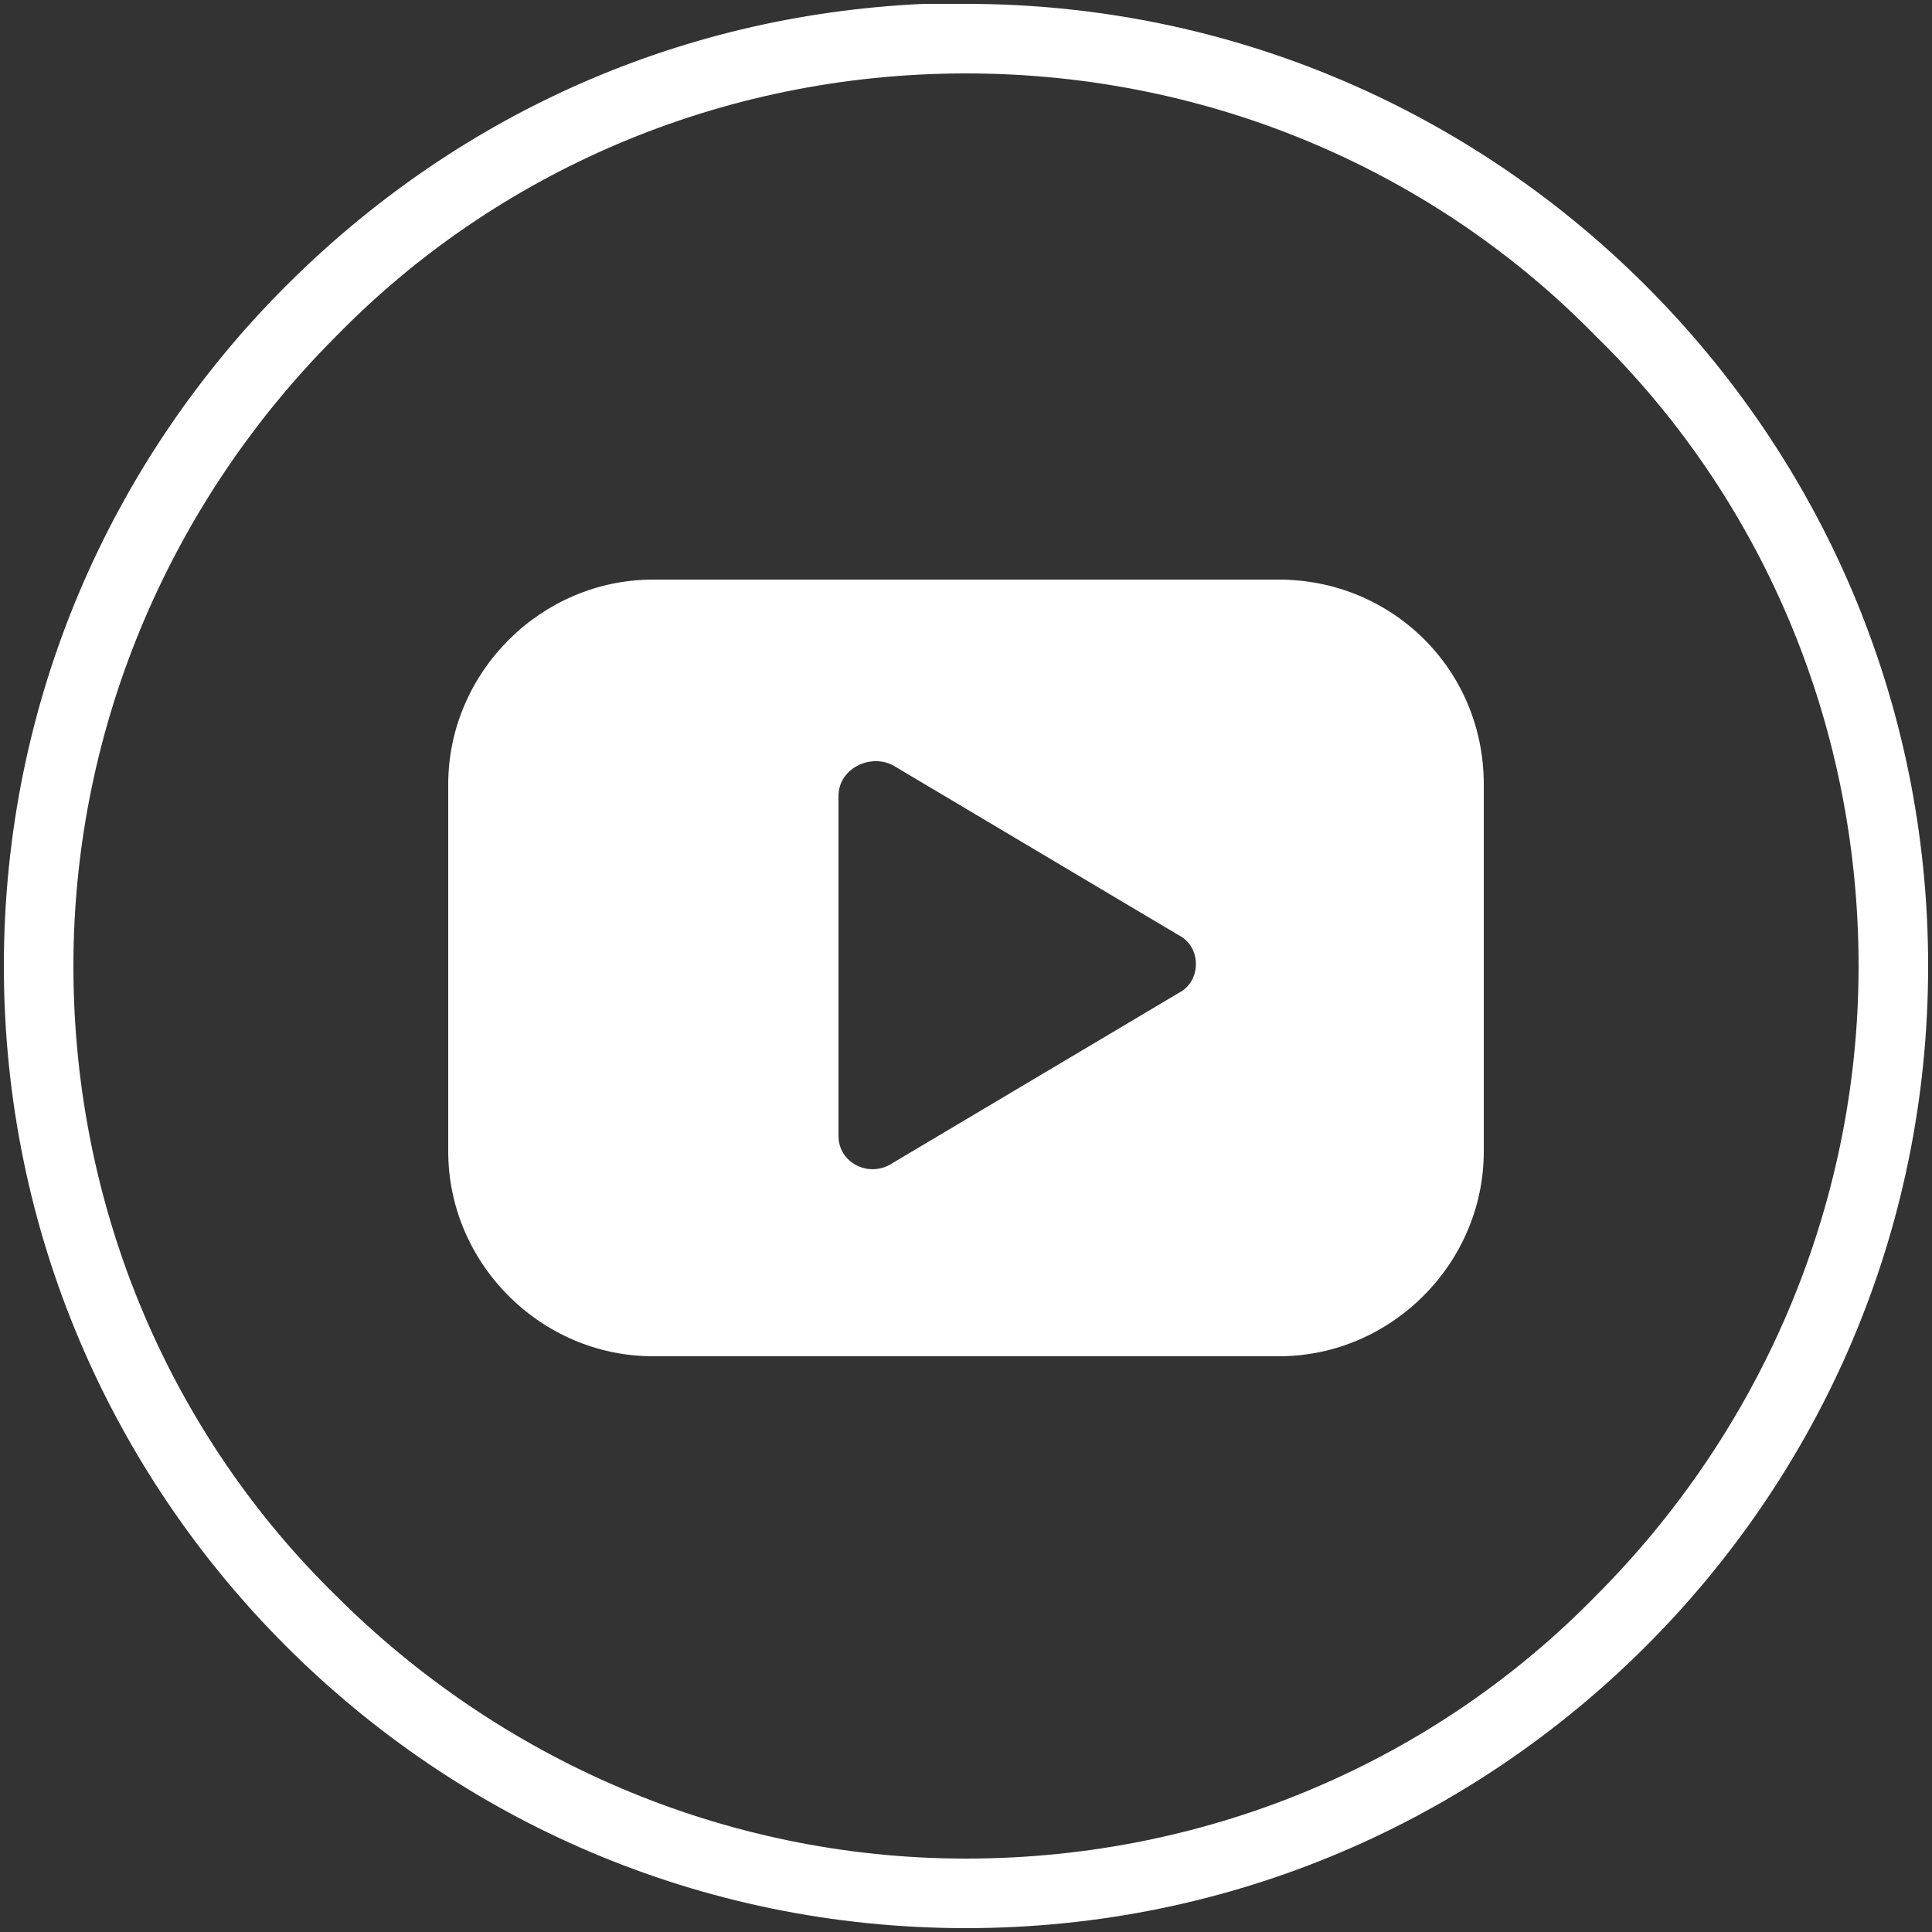
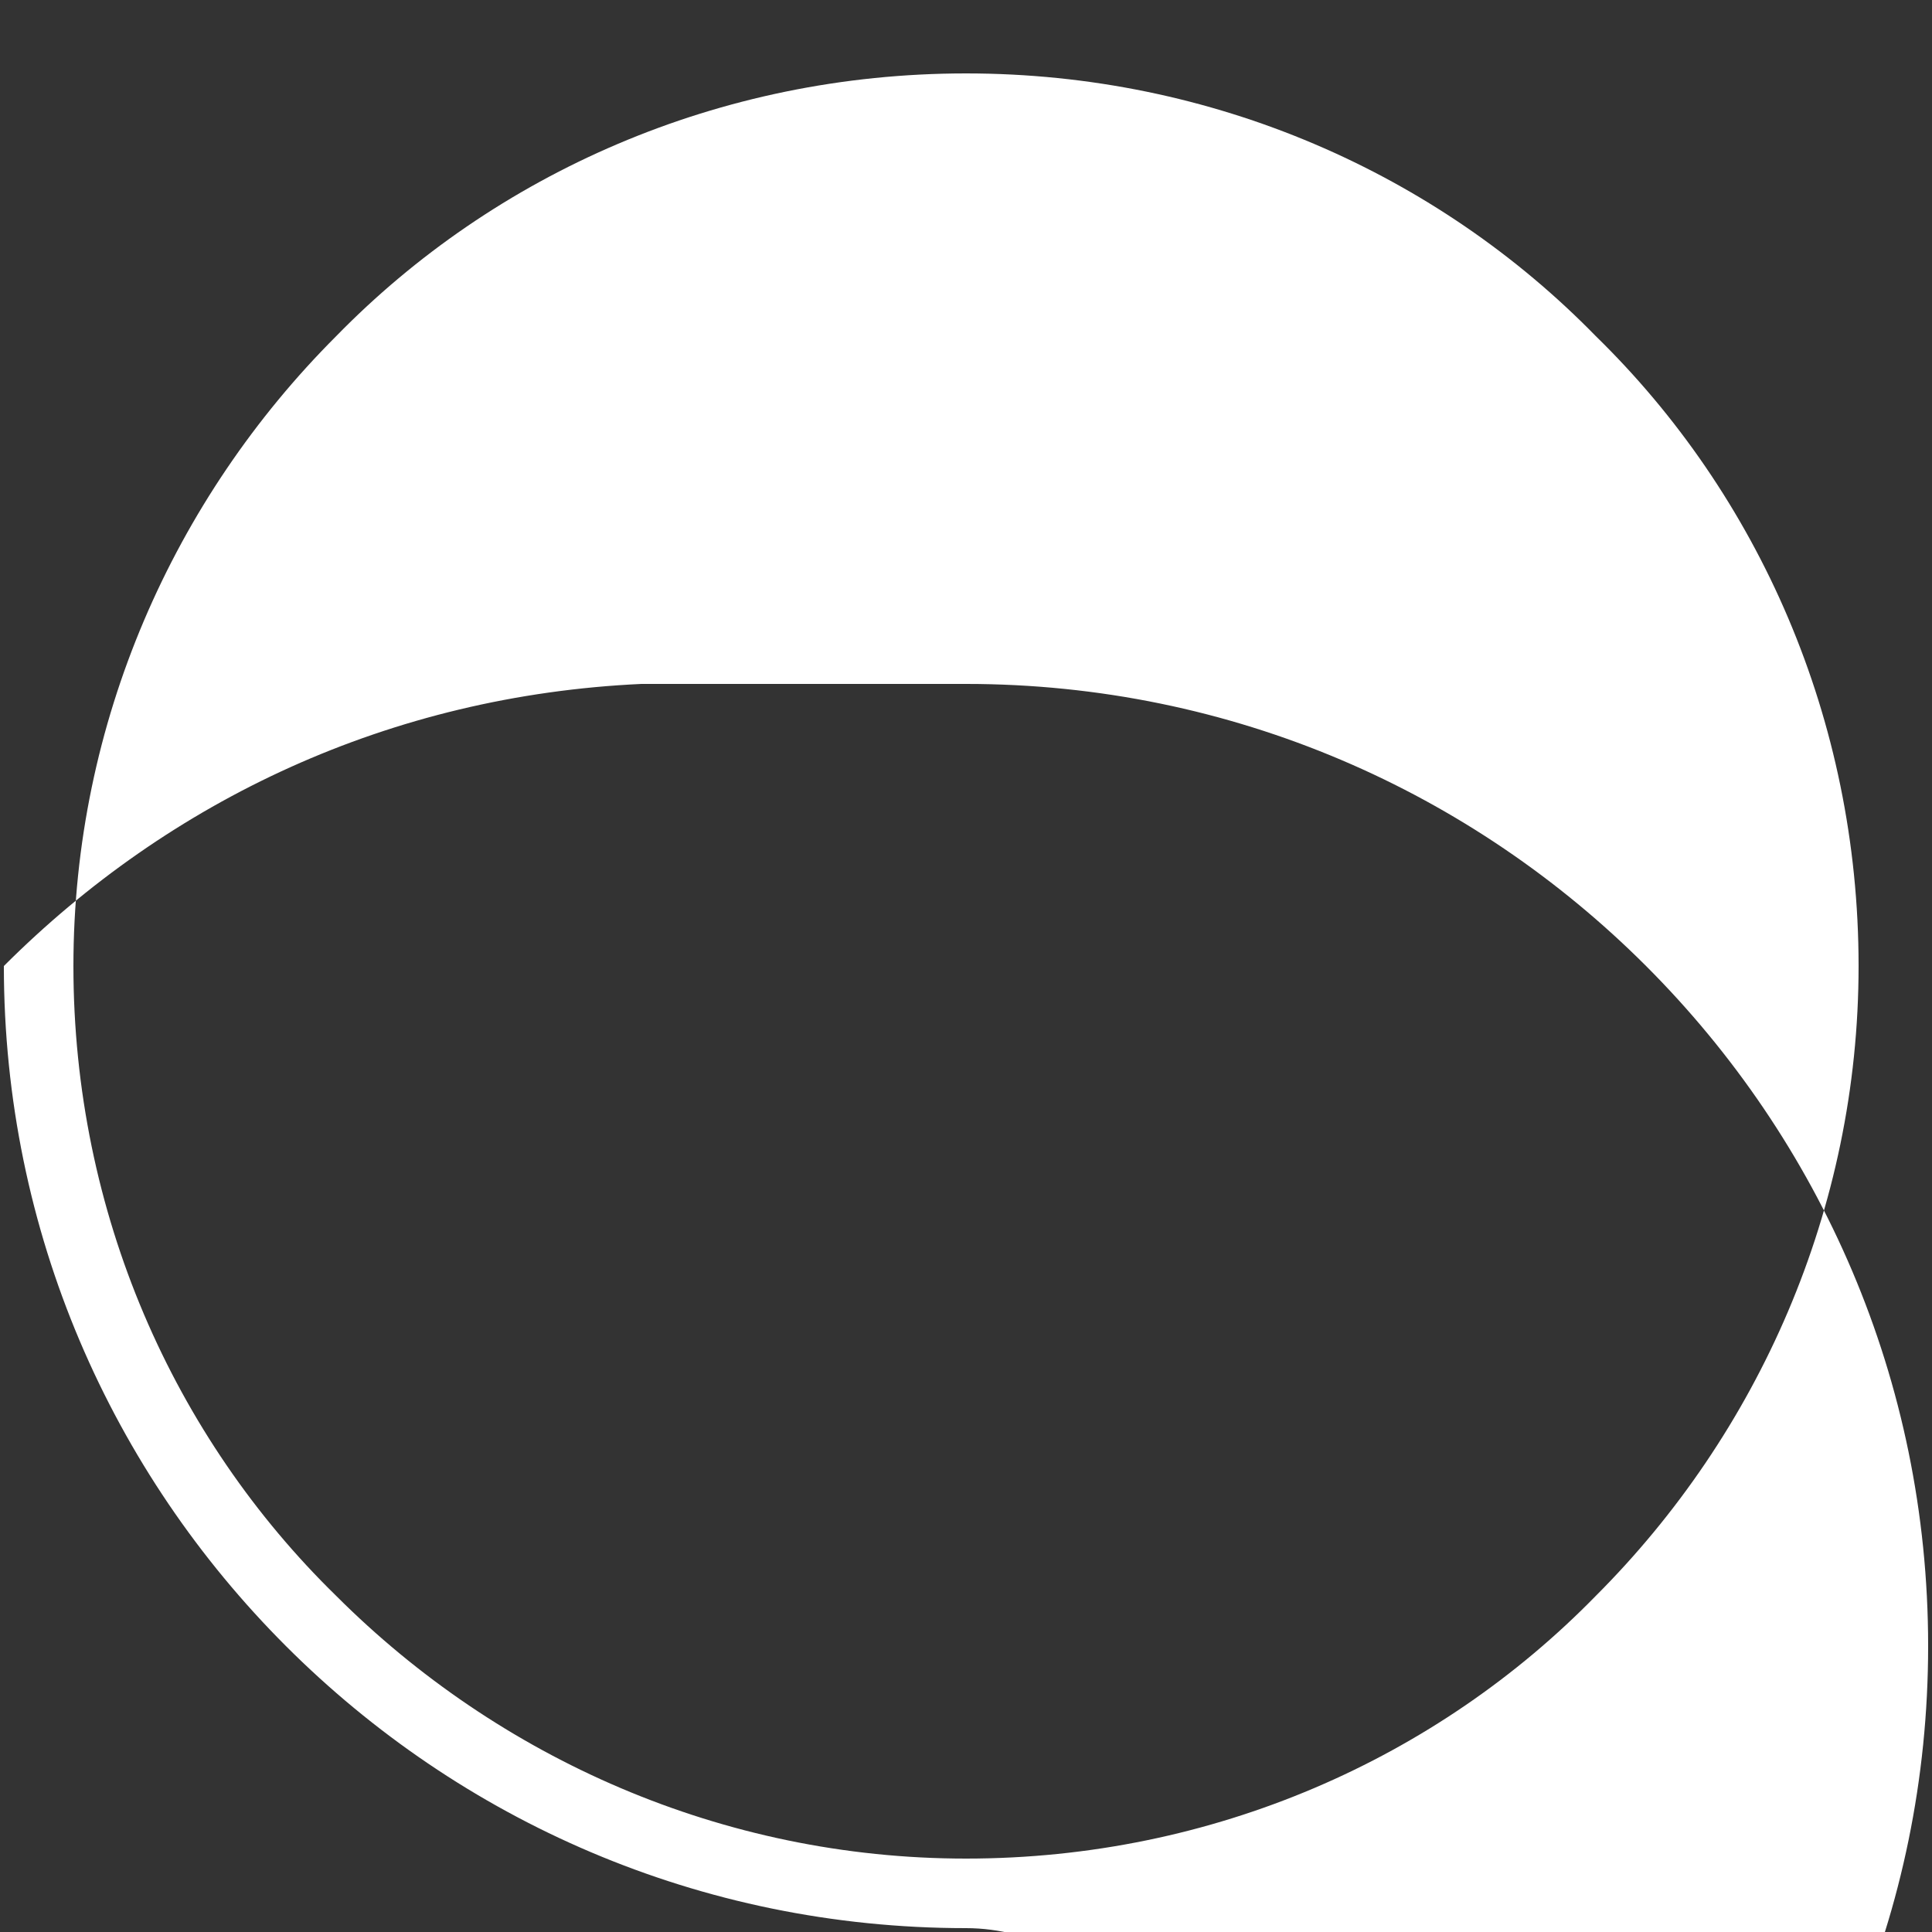
<svg xmlns="http://www.w3.org/2000/svg" version="1.1" id="Layer_1" x="0px" y="0px" viewBox="0 0 50 50" style="enable-background:new 0 0 50 50;" xml:space="preserve">
  <rect x="0" y="0" width="50" height="50" fill="#333333" stroke="none" />
  <style type="text/css">
	.st0{fill-rule:evenodd;clip-rule:evenodd;fill:#FFFFFF;}
</style>
-   <path class="st0" d="M25,49.9c-6.9,0-13.1-2.8-17.6-7.3S0.1,31.9,0.1,25l0,0c0-6.9,2.8-13.1,7.3-17.6c4.3-4.3,10-7,16.5-7.3l0,0H25  c6.9,0,13.1,2.8,17.6,7.3s7.3,10.7,7.3,17.6l0,0c0,6.9-2.8,13.1-7.3,17.6S31.9,49.9,25,49.9L25,49.9z M8.7,41.3  c4.2,4.2,10,6.8,16.3,6.8c6.4,0,12.2-2.6,16.3-6.8c4.2-4.2,6.8-10,6.8-16.3c0-6.4-2.6-12.2-6.8-16.3C37.2,4.5,31.4,1.9,25,1.9l0,0  c-6.4,0-12.2,2.6-16.3,6.8c-4.2,4.2-6.8,10-6.8,16.3l0,0C1.9,31.4,4.5,37.2,8.7,41.3z" />
-   <path class="st0" d="M33.1,15H16.9c-2.9,0-5.3,2.4-5.3,5.3v9.5c0,2.9,2.4,5.3,5.3,5.3h16.2c2.9,0,5.3-2.4,5.3-5.3v-9.5  C38.4,17.3,36,15,33.1,15L33.1,15z M21.7,29.4L21.7,29.4v-8.8c0-0.7,0.8-1.1,1.4-0.8l7.4,4.4c0.6,0.3,0.6,1.2,0,1.5l-7.4,4.4  C22.5,30.5,21.7,30.1,21.7,29.4z" />
+   <path class="st0" d="M25,49.9c-6.9,0-13.1-2.8-17.6-7.3S0.1,31.9,0.1,25l0,0c4.3-4.3,10-7,16.5-7.3l0,0H25  c6.9,0,13.1,2.8,17.6,7.3s7.3,10.7,7.3,17.6l0,0c0,6.9-2.8,13.1-7.3,17.6S31.9,49.9,25,49.9L25,49.9z M8.7,41.3  c4.2,4.2,10,6.8,16.3,6.8c6.4,0,12.2-2.6,16.3-6.8c4.2-4.2,6.8-10,6.8-16.3c0-6.4-2.6-12.2-6.8-16.3C37.2,4.5,31.4,1.9,25,1.9l0,0  c-6.4,0-12.2,2.6-16.3,6.8c-4.2,4.2-6.8,10-6.8,16.3l0,0C1.9,31.4,4.5,37.2,8.7,41.3z" />
</svg>